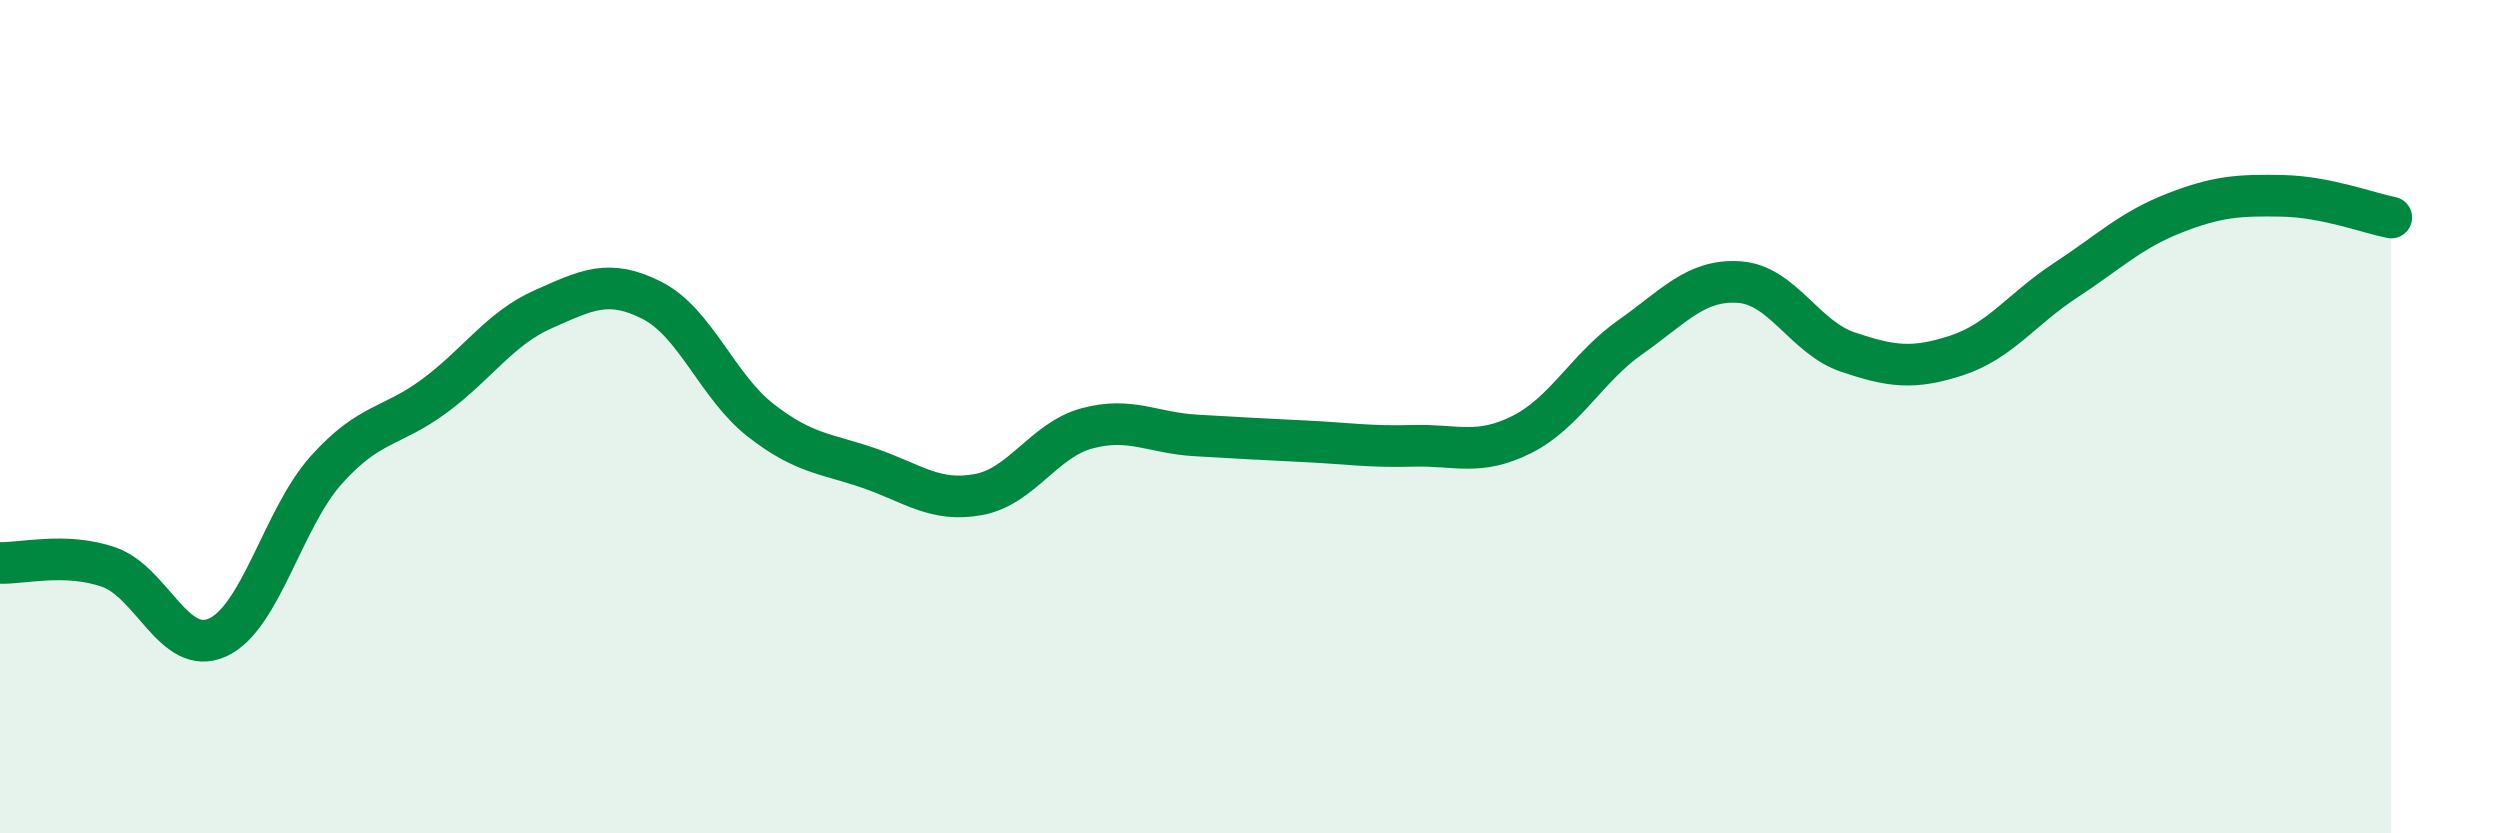
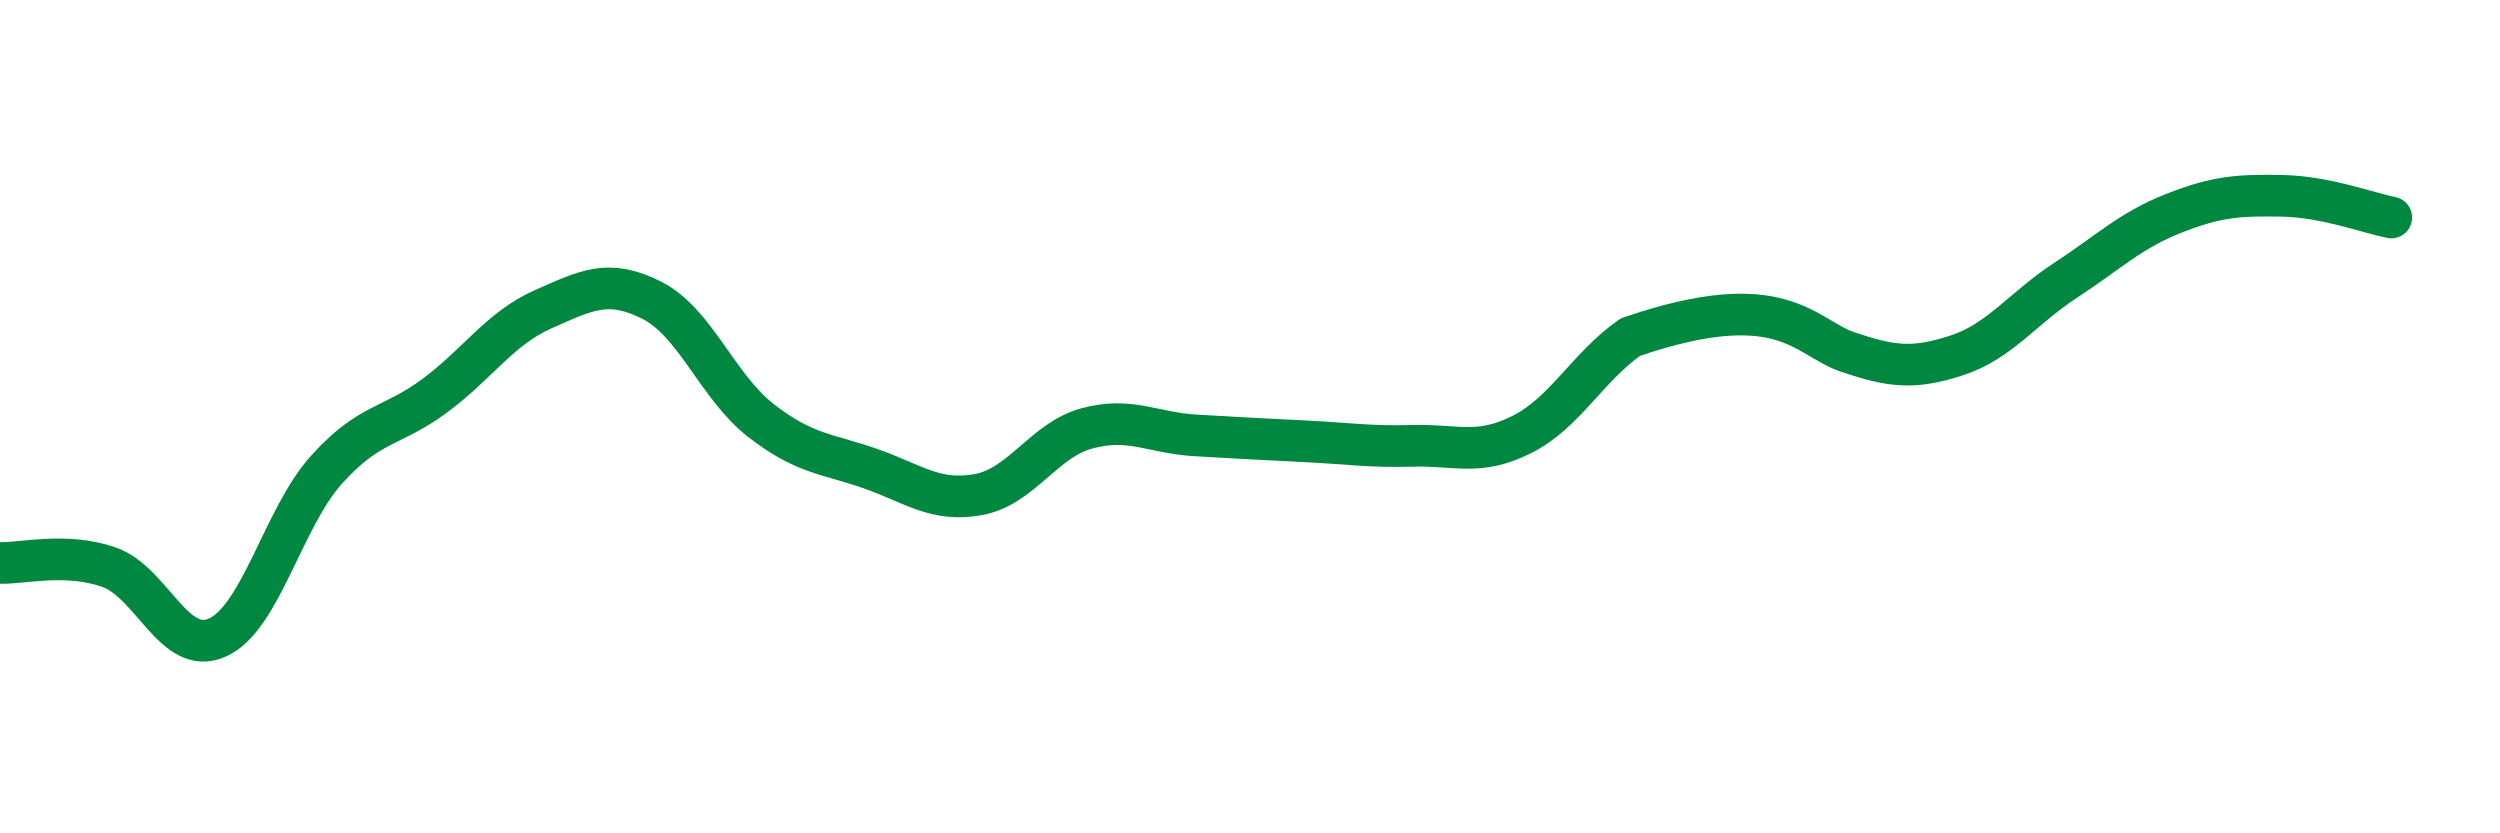
<svg xmlns="http://www.w3.org/2000/svg" width="60" height="20" viewBox="0 0 60 20">
-   <path d="M 0,13.51 C 0.52,13.53 1.57,13.25 2.61,13.61 C 3.65,13.97 4.18,15.77 5.22,15.3 C 6.26,14.83 6.79,12.44 7.83,11.28 C 8.87,10.12 9.39,10.27 10.43,9.5 C 11.47,8.73 12,7.88 13.04,7.42 C 14.08,6.96 14.61,6.68 15.65,7.21 C 16.69,7.74 17.22,9.28 18.26,10.09 C 19.3,10.9 19.83,10.88 20.87,11.24 C 21.91,11.6 22.44,12.06 23.48,11.87 C 24.52,11.68 25.05,10.56 26.09,10.28 C 27.13,10 27.66,10.39 28.7,10.45 C 29.74,10.51 30.26,10.54 31.3,10.59 C 32.34,10.64 32.87,10.73 33.91,10.7 C 34.95,10.67 35.48,10.95 36.52,10.43 C 37.56,9.91 38.09,8.82 39.13,8.09 C 40.17,7.36 40.7,6.7 41.74,6.77 C 42.78,6.84 43.31,8.1 44.35,8.45 C 45.39,8.8 45.92,8.87 46.96,8.53 C 48,8.19 48.53,7.41 49.57,6.73 C 50.61,6.05 51.13,5.53 52.17,5.12 C 53.21,4.71 53.74,4.68 54.78,4.7 C 55.82,4.72 56.87,5.12 57.39,5.22L57.39 20L0 20Z" fill="#008740" opacity="0.1" stroke-linecap="round" stroke-linejoin="round" />
-   <path d="M 0,13.51 C 0.52,13.53 1.57,13.25 2.61,13.61 C 3.65,13.97 4.18,15.77 5.22,15.3 C 6.26,14.83 6.79,12.44 7.83,11.28 C 8.87,10.12 9.39,10.27 10.43,9.5 C 11.47,8.73 12,7.88 13.04,7.42 C 14.08,6.96 14.61,6.68 15.65,7.21 C 16.69,7.74 17.22,9.28 18.26,10.09 C 19.3,10.9 19.83,10.88 20.87,11.24 C 21.91,11.6 22.44,12.06 23.48,11.87 C 24.52,11.68 25.05,10.56 26.09,10.28 C 27.13,10 27.66,10.39 28.7,10.45 C 29.74,10.51 30.26,10.54 31.3,10.59 C 32.34,10.64 32.87,10.73 33.91,10.7 C 34.95,10.67 35.48,10.95 36.52,10.43 C 37.56,9.91 38.09,8.82 39.13,8.09 C 40.17,7.36 40.7,6.7 41.74,6.77 C 42.78,6.84 43.31,8.1 44.35,8.45 C 45.39,8.8 45.92,8.87 46.96,8.53 C 48,8.19 48.53,7.41 49.57,6.73 C 50.61,6.05 51.13,5.53 52.17,5.12 C 53.21,4.71 53.74,4.68 54.78,4.7 C 55.82,4.72 56.87,5.12 57.39,5.22" stroke="#008740" stroke-width="1" fill="none" stroke-linecap="round" stroke-linejoin="round" />
+   <path d="M 0,13.51 C 0.52,13.53 1.57,13.25 2.61,13.61 C 3.65,13.97 4.18,15.77 5.22,15.3 C 6.26,14.83 6.79,12.44 7.83,11.28 C 8.87,10.12 9.39,10.27 10.43,9.5 C 11.47,8.73 12,7.88 13.04,7.42 C 14.08,6.96 14.61,6.68 15.65,7.21 C 16.69,7.74 17.22,9.28 18.26,10.09 C 19.3,10.9 19.83,10.88 20.87,11.24 C 21.91,11.6 22.44,12.06 23.48,11.87 C 24.52,11.68 25.05,10.56 26.09,10.28 C 27.13,10 27.66,10.39 28.7,10.45 C 29.74,10.51 30.26,10.54 31.3,10.59 C 32.34,10.64 32.87,10.73 33.91,10.7 C 34.95,10.67 35.48,10.95 36.52,10.43 C 37.56,9.91 38.09,8.82 39.13,8.09 C 42.78,6.84 43.31,8.1 44.35,8.45 C 45.39,8.8 45.92,8.87 46.96,8.53 C 48,8.19 48.53,7.41 49.57,6.73 C 50.61,6.05 51.13,5.53 52.17,5.12 C 53.21,4.71 53.74,4.68 54.78,4.7 C 55.82,4.72 56.87,5.12 57.39,5.22" stroke="#008740" stroke-width="1" fill="none" stroke-linecap="round" stroke-linejoin="round" />
</svg>